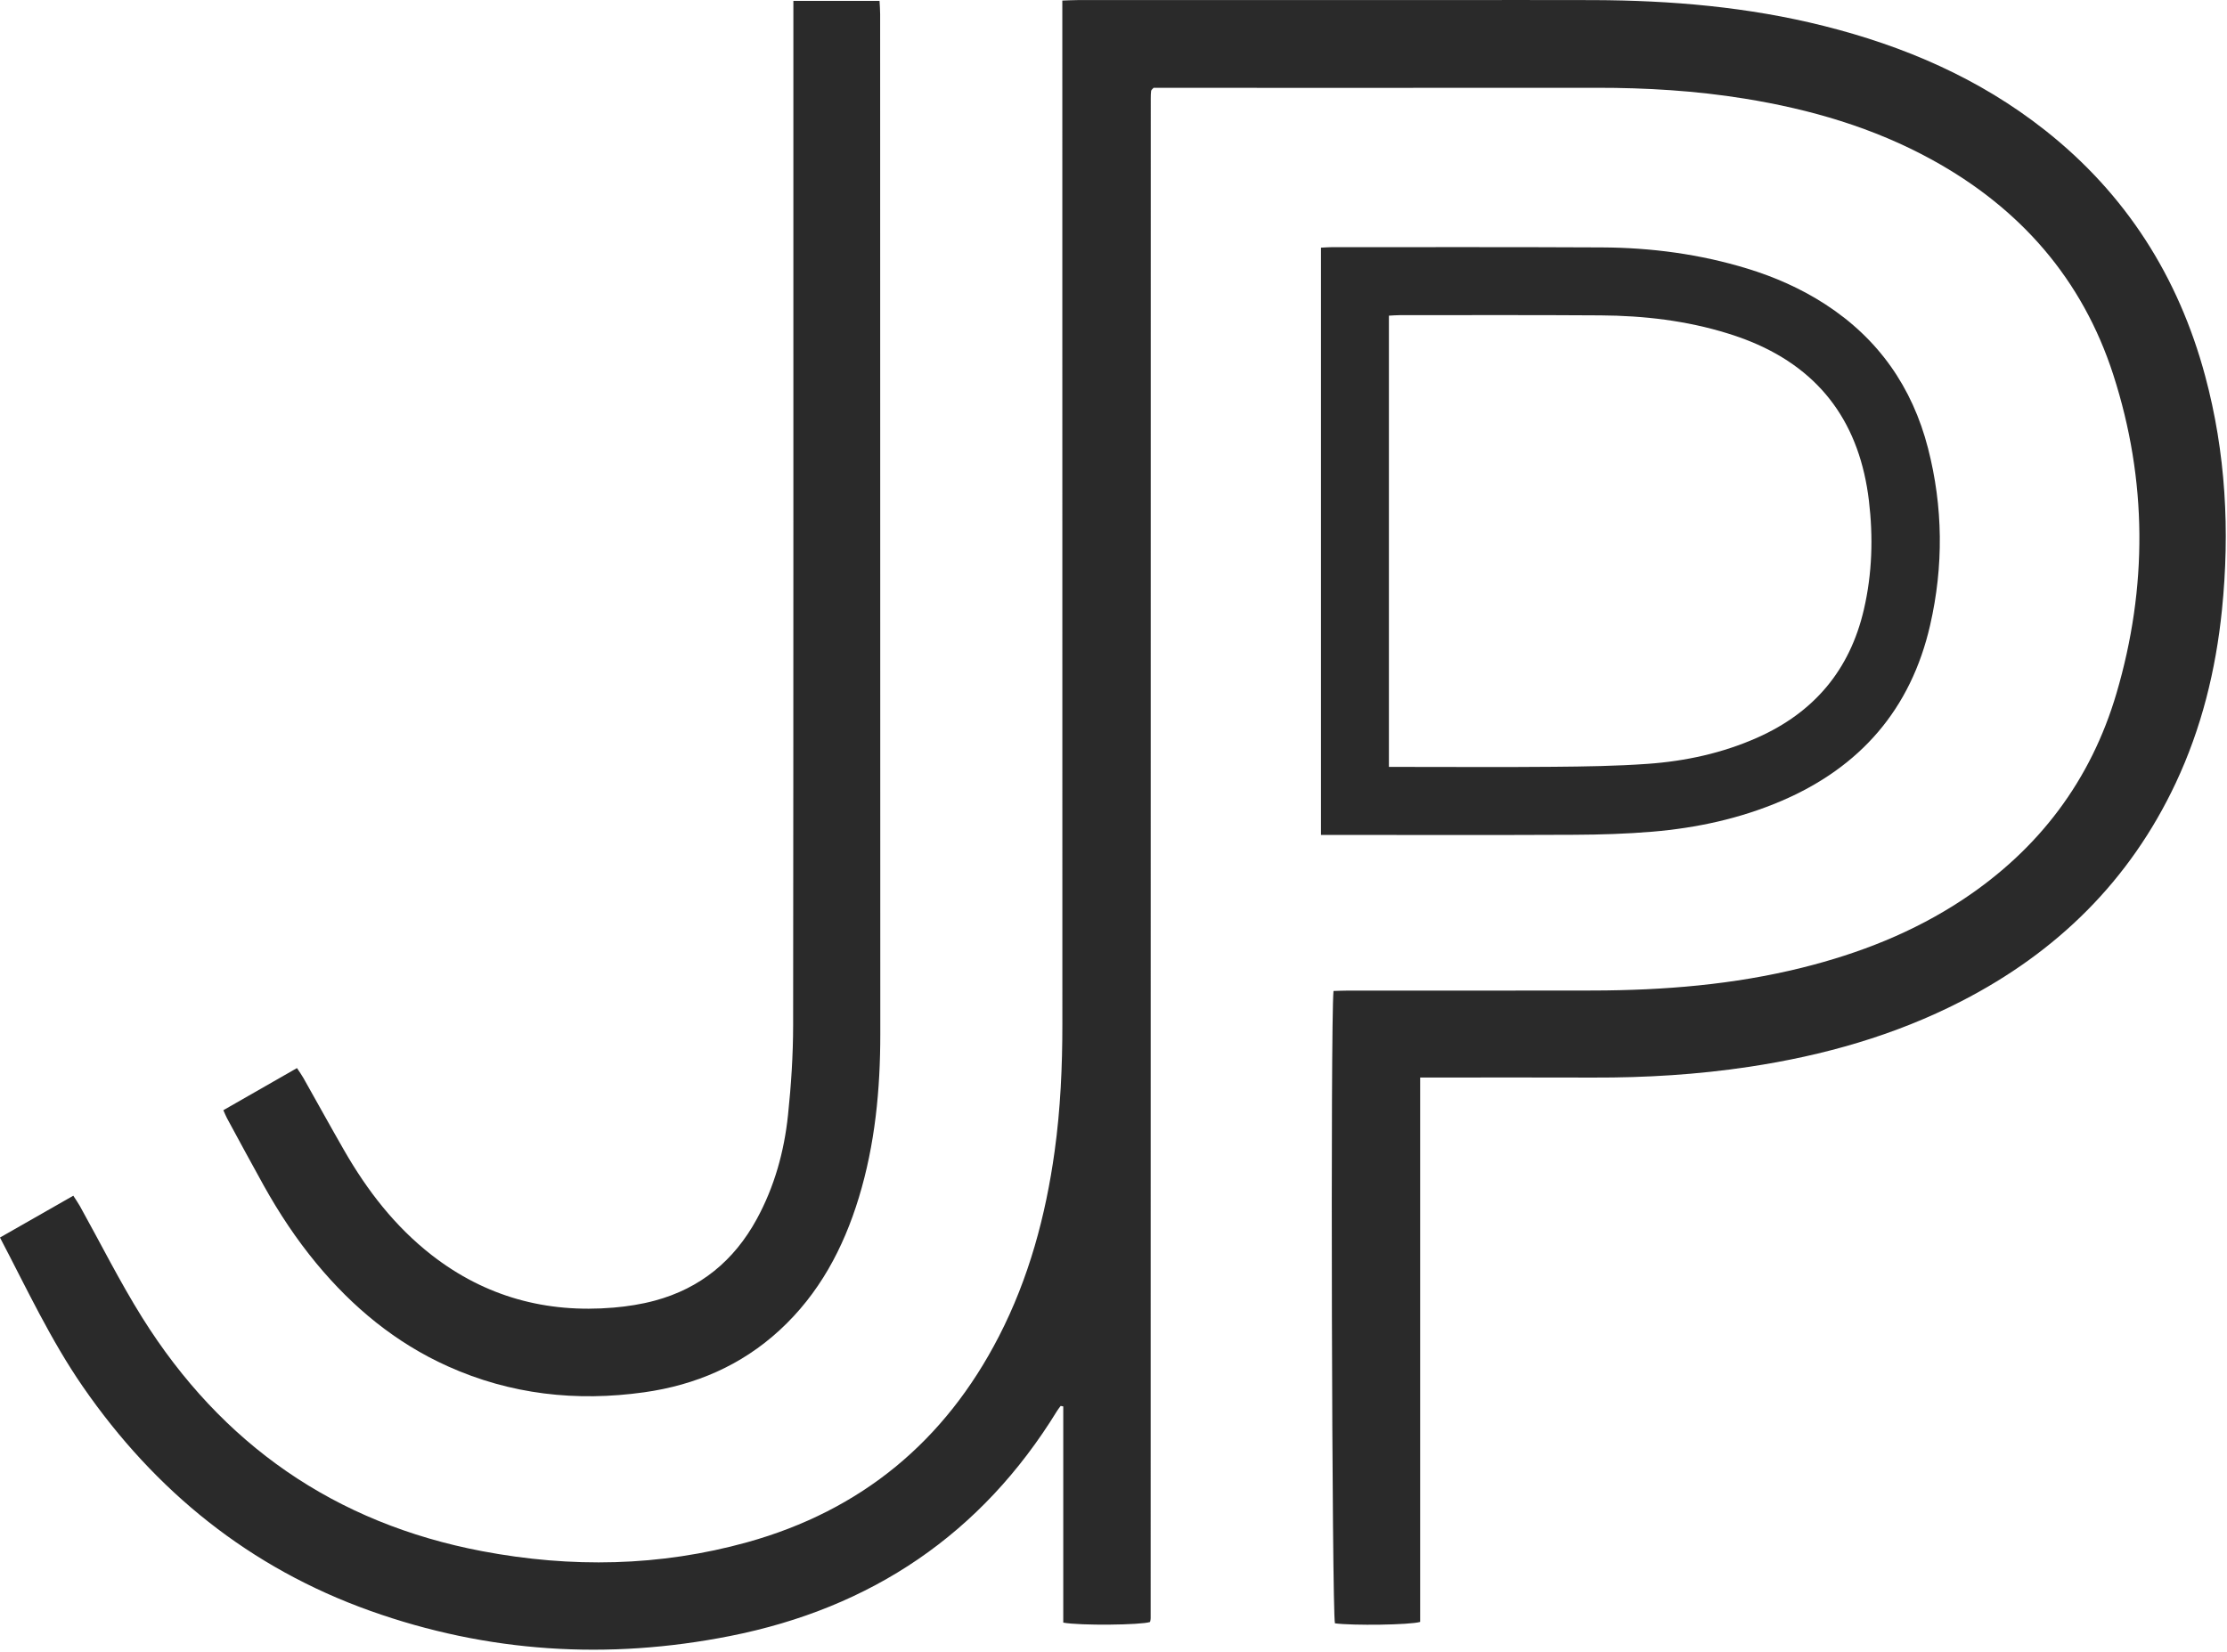
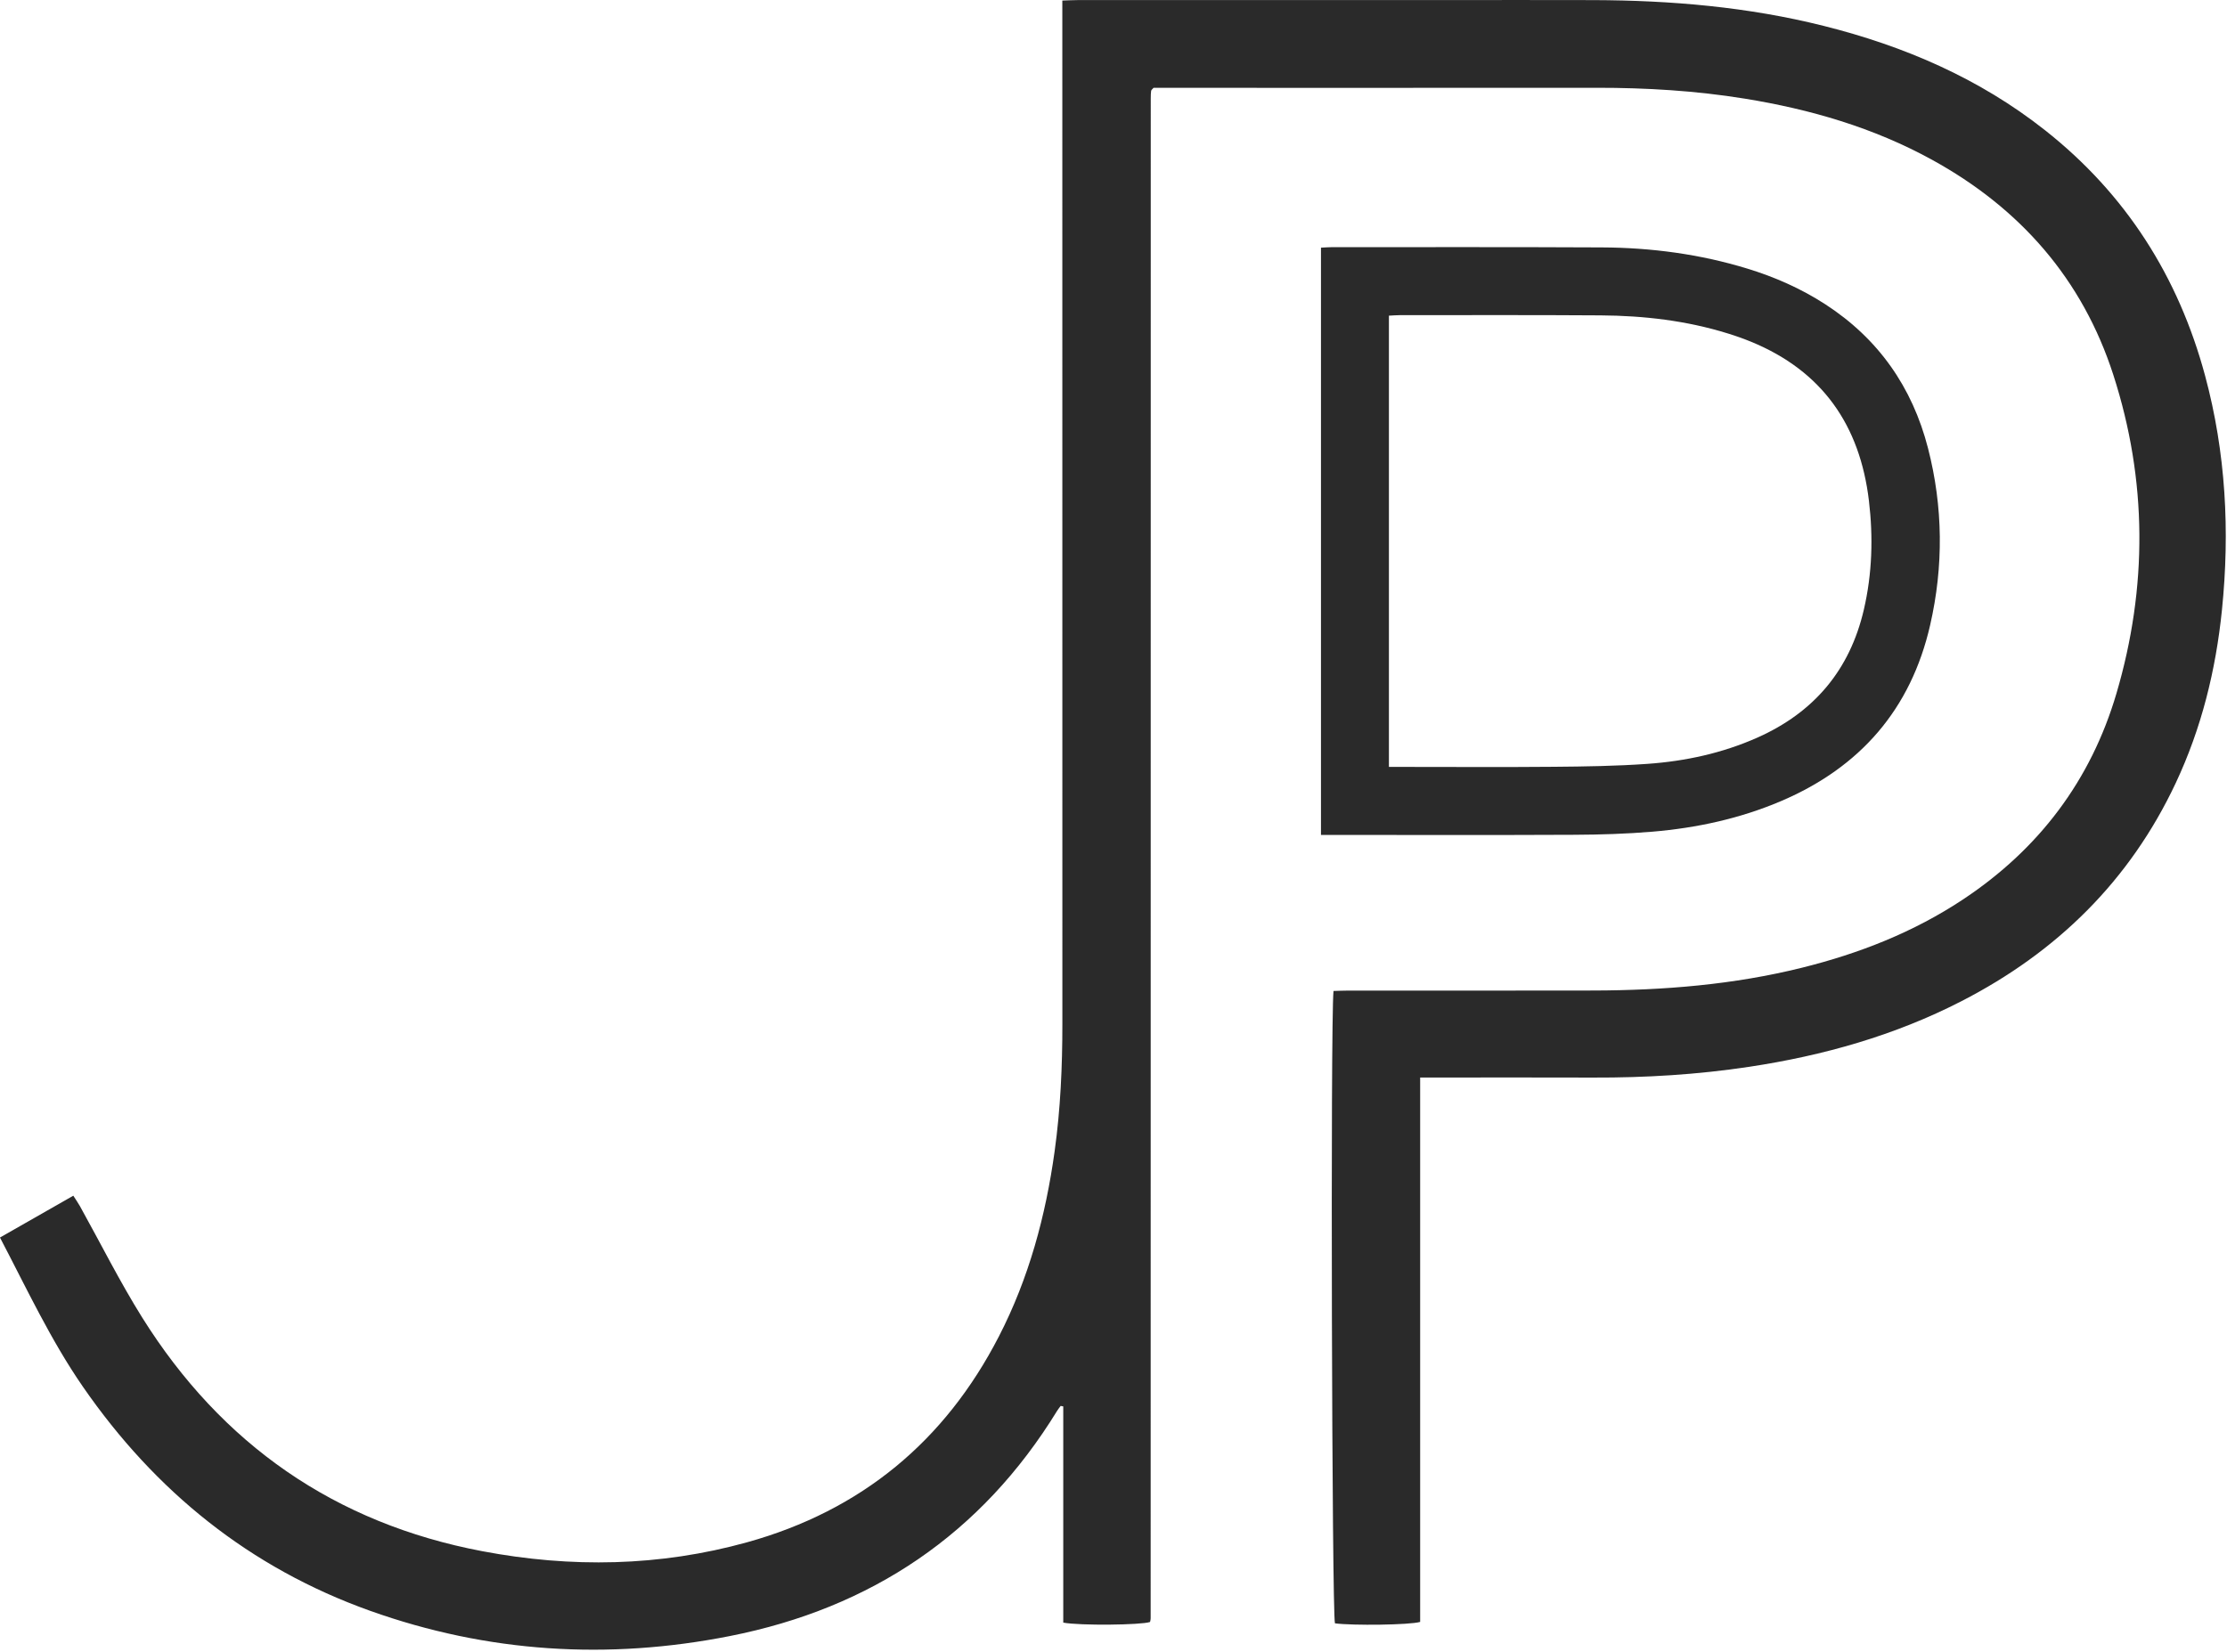
<svg xmlns="http://www.w3.org/2000/svg" width="100%" height="100%" viewBox="0 0 926 687" version="1.1" xml:space="preserve" style="fill-rule:evenodd;clip-rule:evenodd;stroke-linejoin:round;stroke-miterlimit:1.414;">
  <g transform="matrix(1,0,0,1,-2256.42,-1007.93)">
    <path d="M2256.41,1522.64C2266.87,1516.68 2276.72,1511.06 2286.9,1505.24C2287.97,1506.93 2288.89,1508.21 2289.65,1509.57C2298.26,1525.05 2306.19,1540.95 2315.57,1555.95C2348.59,1608.69 2395.73,1641.49 2456.97,1653.1C2493.85,1660.09 2530.74,1659.49 2567.13,1649.37C2614.52,1636.18 2649.31,1607.4 2671.78,1563.74C2684.24,1539.53 2691.22,1513.62 2694.94,1486.76C2697.38,1469.17 2698.17,1451.49 2698.16,1433.74C2698.12,1294.47 2698.14,1155.2 2698.14,1015.93L2698.14,1008.16C2700.5,1008.09 2702.58,1007.96 2704.66,1007.96C2755.3,1007.95 2805.95,1007.96 2856.59,1007.96C2877.39,1007.96 2898.19,1007.9 2918.99,1007.97C2951.28,1008.08 2983.28,1010.81 3014.69,1018.69C3048.2,1027.09 3079.38,1040.49 3106.69,1062.04C3140.38,1088.62 3162.23,1123 3173.33,1164.26C3181.93,1196.23 3183.66,1228.75 3180.32,1261.63C3177.77,1286.65 3171.83,1310.77 3161.12,1333.57C3142.03,1374.22 3111.7,1403.95 3071.98,1424.35C3044.21,1438.62 3014.57,1446.97 2983.81,1451.62C2962.31,1454.87 2940.68,1456.18 2918.94,1456.11C2897.05,1456.03 2875.17,1456.09 2853.28,1456.09C2851.33,1456.09 2849.38,1456.09 2846.93,1456.09L2846.93,1682.51C2842.64,1683.79 2818.81,1684.08 2811.5,1683.1C2810.23,1678.95 2809.6,1433.16 2810.9,1420.09C2812.89,1420.04 2814.99,1419.93 2817.08,1419.93C2851.08,1419.91 2885.09,1419.99 2919.09,1419.9C2948.28,1419.82 2977.24,1417.49 3005.68,1410.42C3029.53,1404.5 3052.15,1395.63 3072.72,1381.98C3104.23,1361.06 3125.81,1332.51 3136.46,1296.31C3149.45,1252.15 3149.31,1207.72 3135.15,1163.84C3122.28,1123.96 3096.39,1094.52 3059.8,1074.4C3035.44,1061.01 3009.17,1053.37 2981.86,1048.95C2961.46,1045.65 2940.91,1044.42 2920.26,1044.44C2860.39,1044.49 2800.52,1044.46 2740.66,1044.46L2736.07,1044.46C2735.68,1044.88 2735.55,1045 2735.43,1045.14C2735.32,1045.27 2735.18,1045.4 2735.12,1045.56C2735.05,1045.72 2735.04,1045.91 2735.03,1046.09C2734.99,1046.45 2734.95,1046.81 2734.94,1047.17C2734.92,1047.71 2734.91,1048.26 2734.91,1048.8C2734.9,1259.52 2734.89,1470.23 2734.87,1680.95C2734.87,1681.3 2734.8,1681.66 2734.74,1682.02C2734.72,1682.2 2734.65,1682.37 2734.6,1682.54C2730.96,1683.82 2705.42,1684.1 2698.53,1682.8L2698.53,1592.88C2698.17,1592.81 2697.82,1592.74 2697.46,1592.67C2696.97,1593.34 2696.43,1593.98 2696,1594.68C2664.5,1646.03 2618.65,1676.77 2559.95,1688.38C2509.22,1698.42 2459.14,1695.31 2410.32,1677.89C2360.31,1660.04 2320.98,1628.23 2290.89,1584.68C2277.48,1565.27 2267.57,1543.95 2256.41,1522.64" style="fill:rgb(42,42,42);fill-rule:nonzero;" />
  </g>
  <g transform="matrix(1,0,0,1,-2256.42,-1007.93)">
-     <path d="M2349.29,1469.68C2359.48,1463.85 2369.47,1458.13 2379.9,1452.16C2380.87,1453.64 2381.8,1454.9 2382.56,1456.25C2388.24,1466.33 2393.82,1476.46 2399.58,1486.49C2409.12,1503.09 2420.67,1518.05 2435.88,1529.91C2458.19,1547.29 2483.6,1554.17 2511.59,1551.78C2517.33,1551.29 2523.11,1550.39 2528.66,1548.89C2547.64,1543.79 2561.66,1532.23 2571.05,1515.03C2578.44,1501.51 2582.49,1486.88 2584.08,1471.69C2585.38,1459.32 2586.2,1446.82 2586.21,1434.38C2586.36,1294.78 2586.31,1155.18 2586.31,1015.59L2586.31,1008.31L2622.14,1008.31C2622.24,1010.29 2622.39,1012.05 2622.39,1013.81C2622.41,1155.21 2622.41,1296.62 2622.45,1438.03C2622.46,1461.1 2620.28,1483.87 2613.53,1506.04C2607.1,1527.14 2597,1546.1 2580.55,1561.21C2564.58,1575.89 2545.48,1584.03 2524.24,1587.01C2496.08,1590.96 2468.69,1587.94 2442.57,1576.17C2420.89,1566.4 2403.06,1551.64 2387.98,1533.4C2379.66,1523.34 2372.48,1512.49 2366.13,1501.1C2360.94,1491.79 2355.9,1482.39 2350.81,1473.02C2350.31,1472.1 2349.94,1471.11 2349.29,1469.68" style="fill:rgb(42,42,42);fill-rule:nonzero;" />
-   </g>
+     </g>
  <g transform="matrix(1,0,0,1,-2256.42,-1007.93)">
    <path d="M2833.94,1326.9L2840.07,1326.9C2860.86,1326.9 2881.65,1327.04 2902.44,1326.85C2915.45,1326.74 2928.48,1326.55 2941.44,1325.63C2957.19,1324.52 2972.56,1321.19 2987.09,1314.74C3010.63,1304.29 3025.6,1286.65 3031.43,1261.44C3034.9,1246.48 3035.34,1231.38 3033.53,1216.18C3029.79,1184.84 3014.18,1162.27 2984.59,1150.09C2981.42,1148.79 2978.18,1147.64 2974.9,1146.63C2957.66,1141.27 2939.92,1139.22 2921.96,1139.1C2894.12,1138.91 2866.27,1139.01 2838.43,1139.01C2837.03,1139.01 2835.63,1139.14 2833.94,1139.22L2833.94,1326.9ZM2805.69,1355.19L2805.69,1110.94C2807.38,1110.86 2808.78,1110.73 2810.18,1110.73C2847.61,1110.74 2885.05,1110.64 2922.49,1110.83C2943.01,1110.93 2963.22,1113.61 2982.91,1119.63C2994.37,1123.13 3005.26,1127.93 3015.35,1134.46C3037.49,1148.79 3051.57,1168.98 3058.1,1194.35C3064.38,1218.75 3064.6,1243.41 3058.98,1267.94C3050.98,1302.89 3029.93,1327.05 2997.07,1341.08C2979.95,1348.39 2961.96,1352.28 2943.51,1353.84C2932.71,1354.75 2921.85,1355.08 2911.01,1355.13C2878.1,1355.29 2845.18,1355.19 2812.26,1355.19L2805.69,1355.19Z" style="fill:rgb(42,42,42);fill-rule:nonzero;" />
  </g>
</svg>